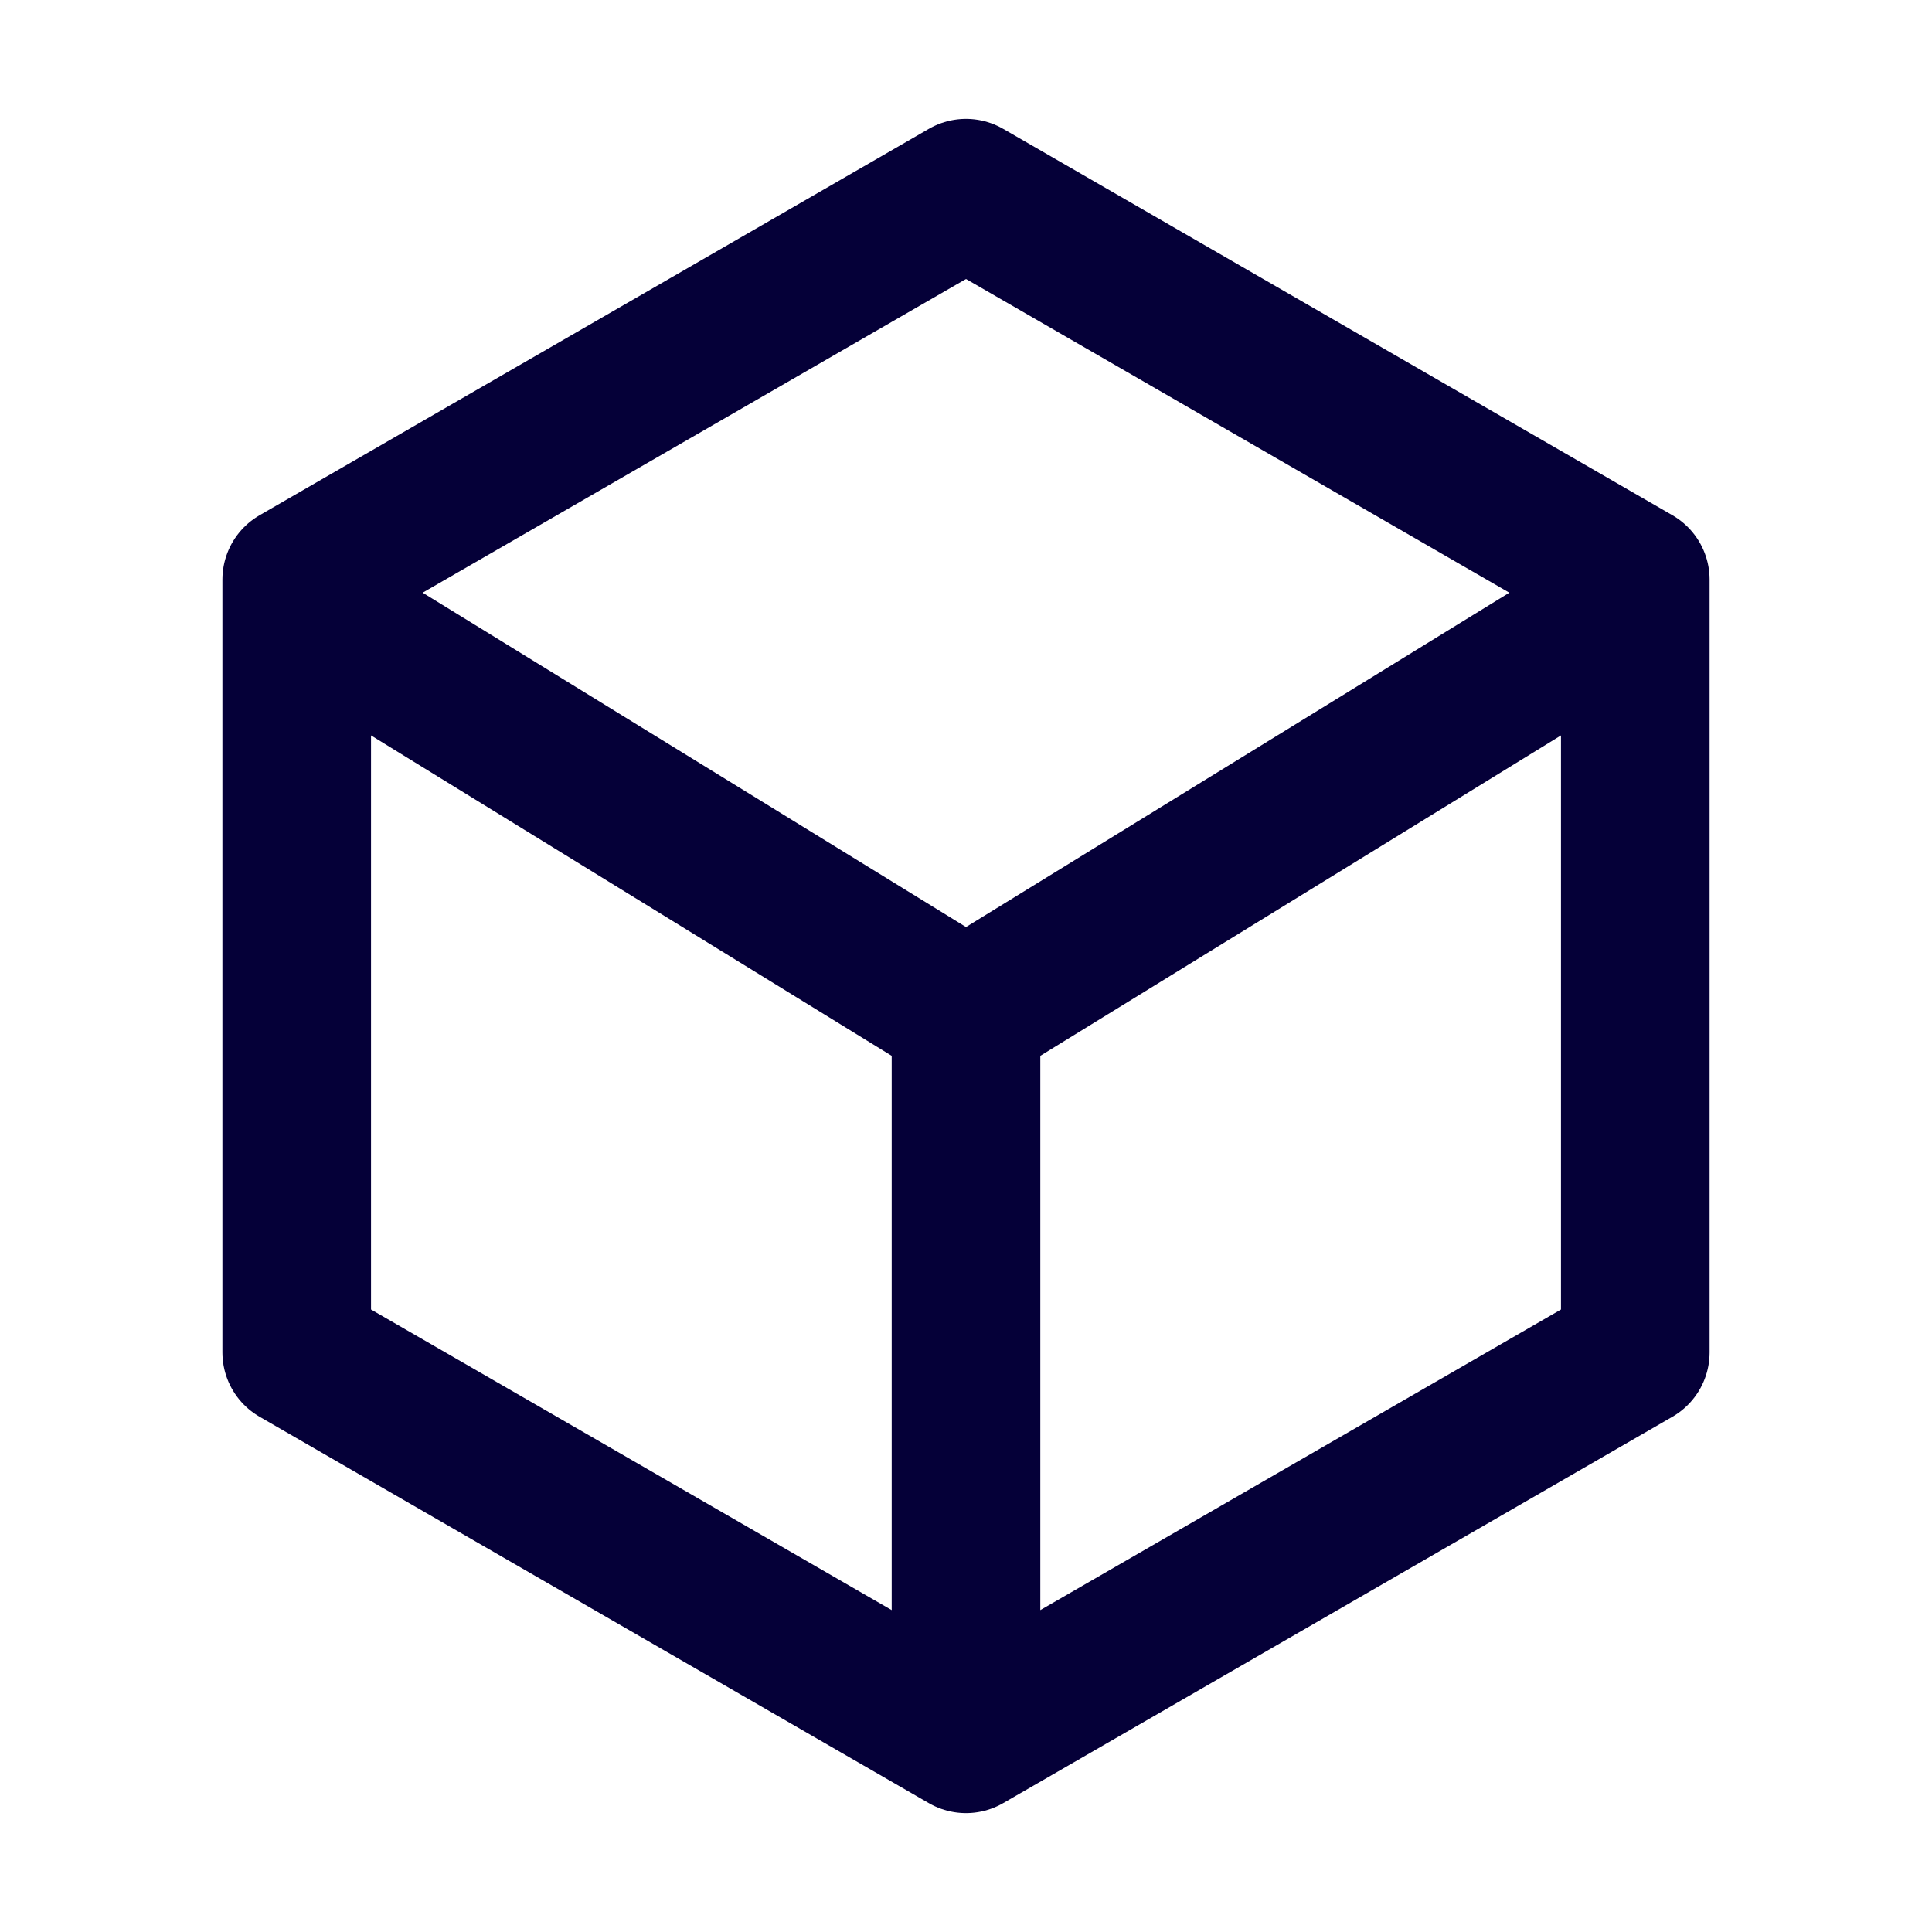
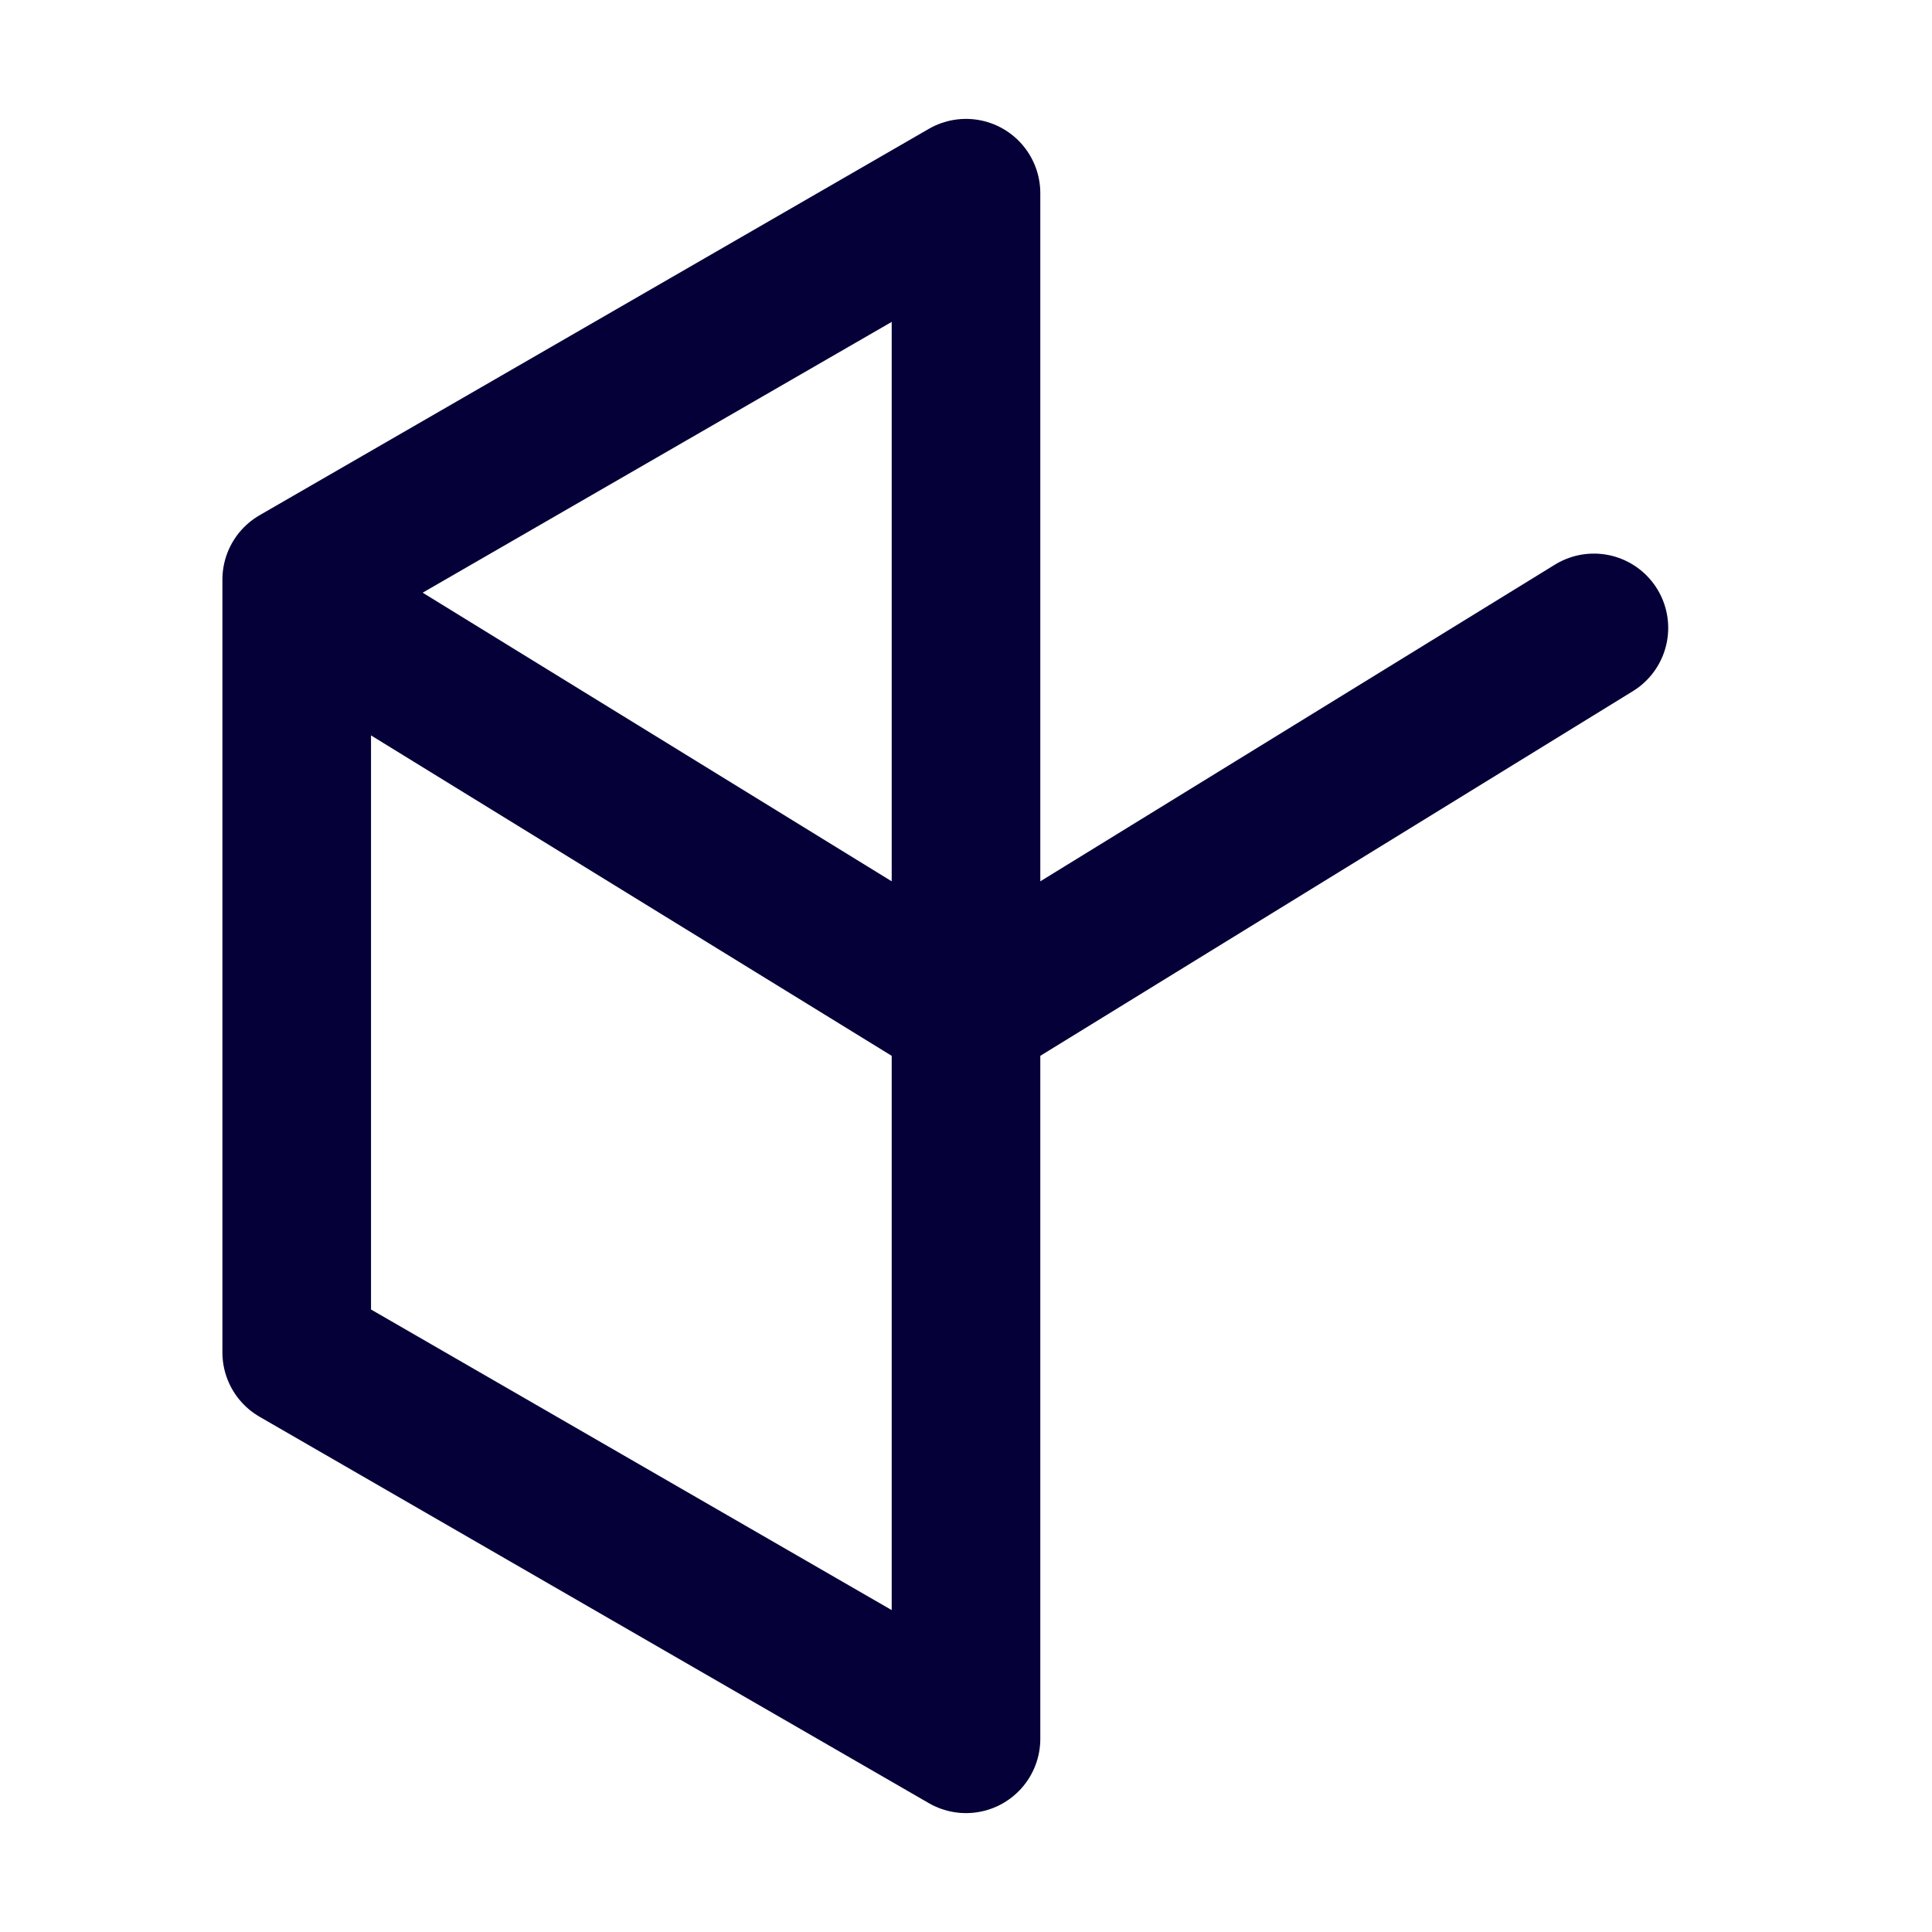
<svg xmlns="http://www.w3.org/2000/svg" width="26" height="26" viewBox="0 0 26 26" fill="none">
-   <path d="M13 23.4L22.007 18.2V7.8L13 2.6L3.993 7.8V18.2L13 23.4ZM13 23.4V13.65M13 13.65L4.55 8.45M13 13.65L21.45 8.45" stroke="#050038" stroke-width="2" stroke-linecap="round" stroke-linejoin="round" />
+   <path d="M13 23.4V7.8L13 2.6L3.993 7.8V18.2L13 23.4ZM13 23.4V13.65M13 13.65L4.55 8.45M13 13.65L21.45 8.45" stroke="#050038" stroke-width="2" stroke-linecap="round" stroke-linejoin="round" />
</svg>